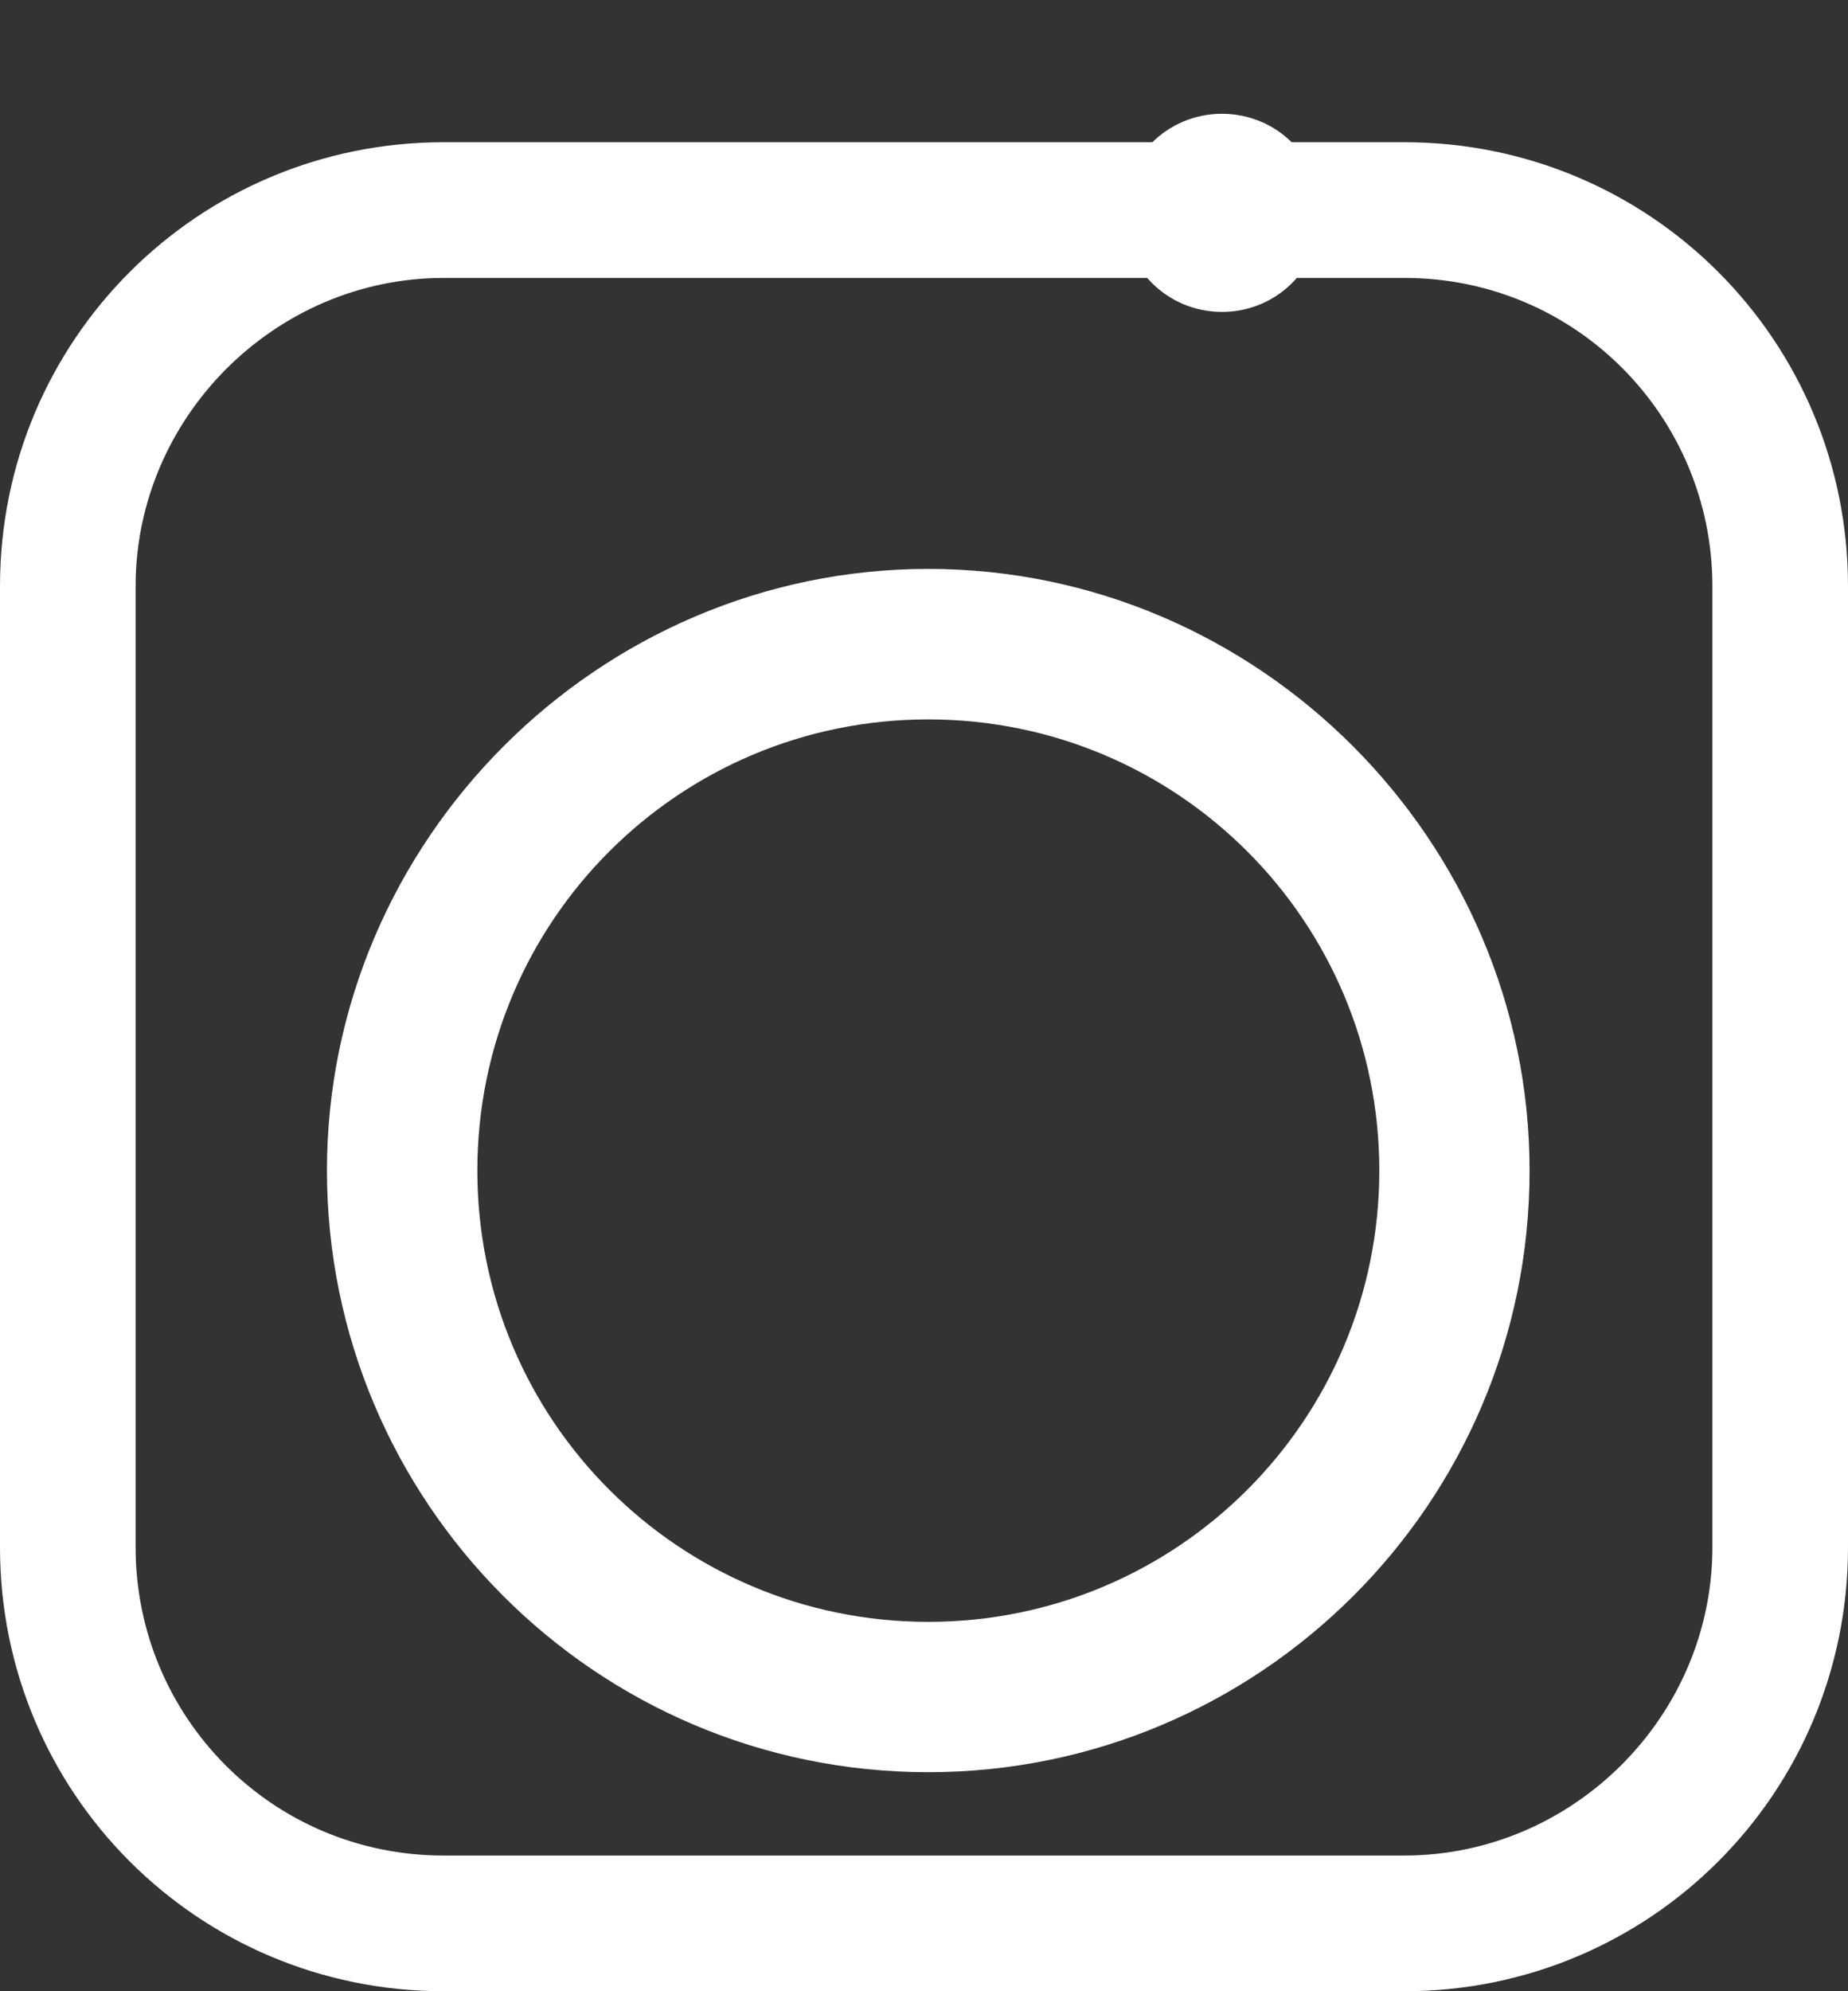
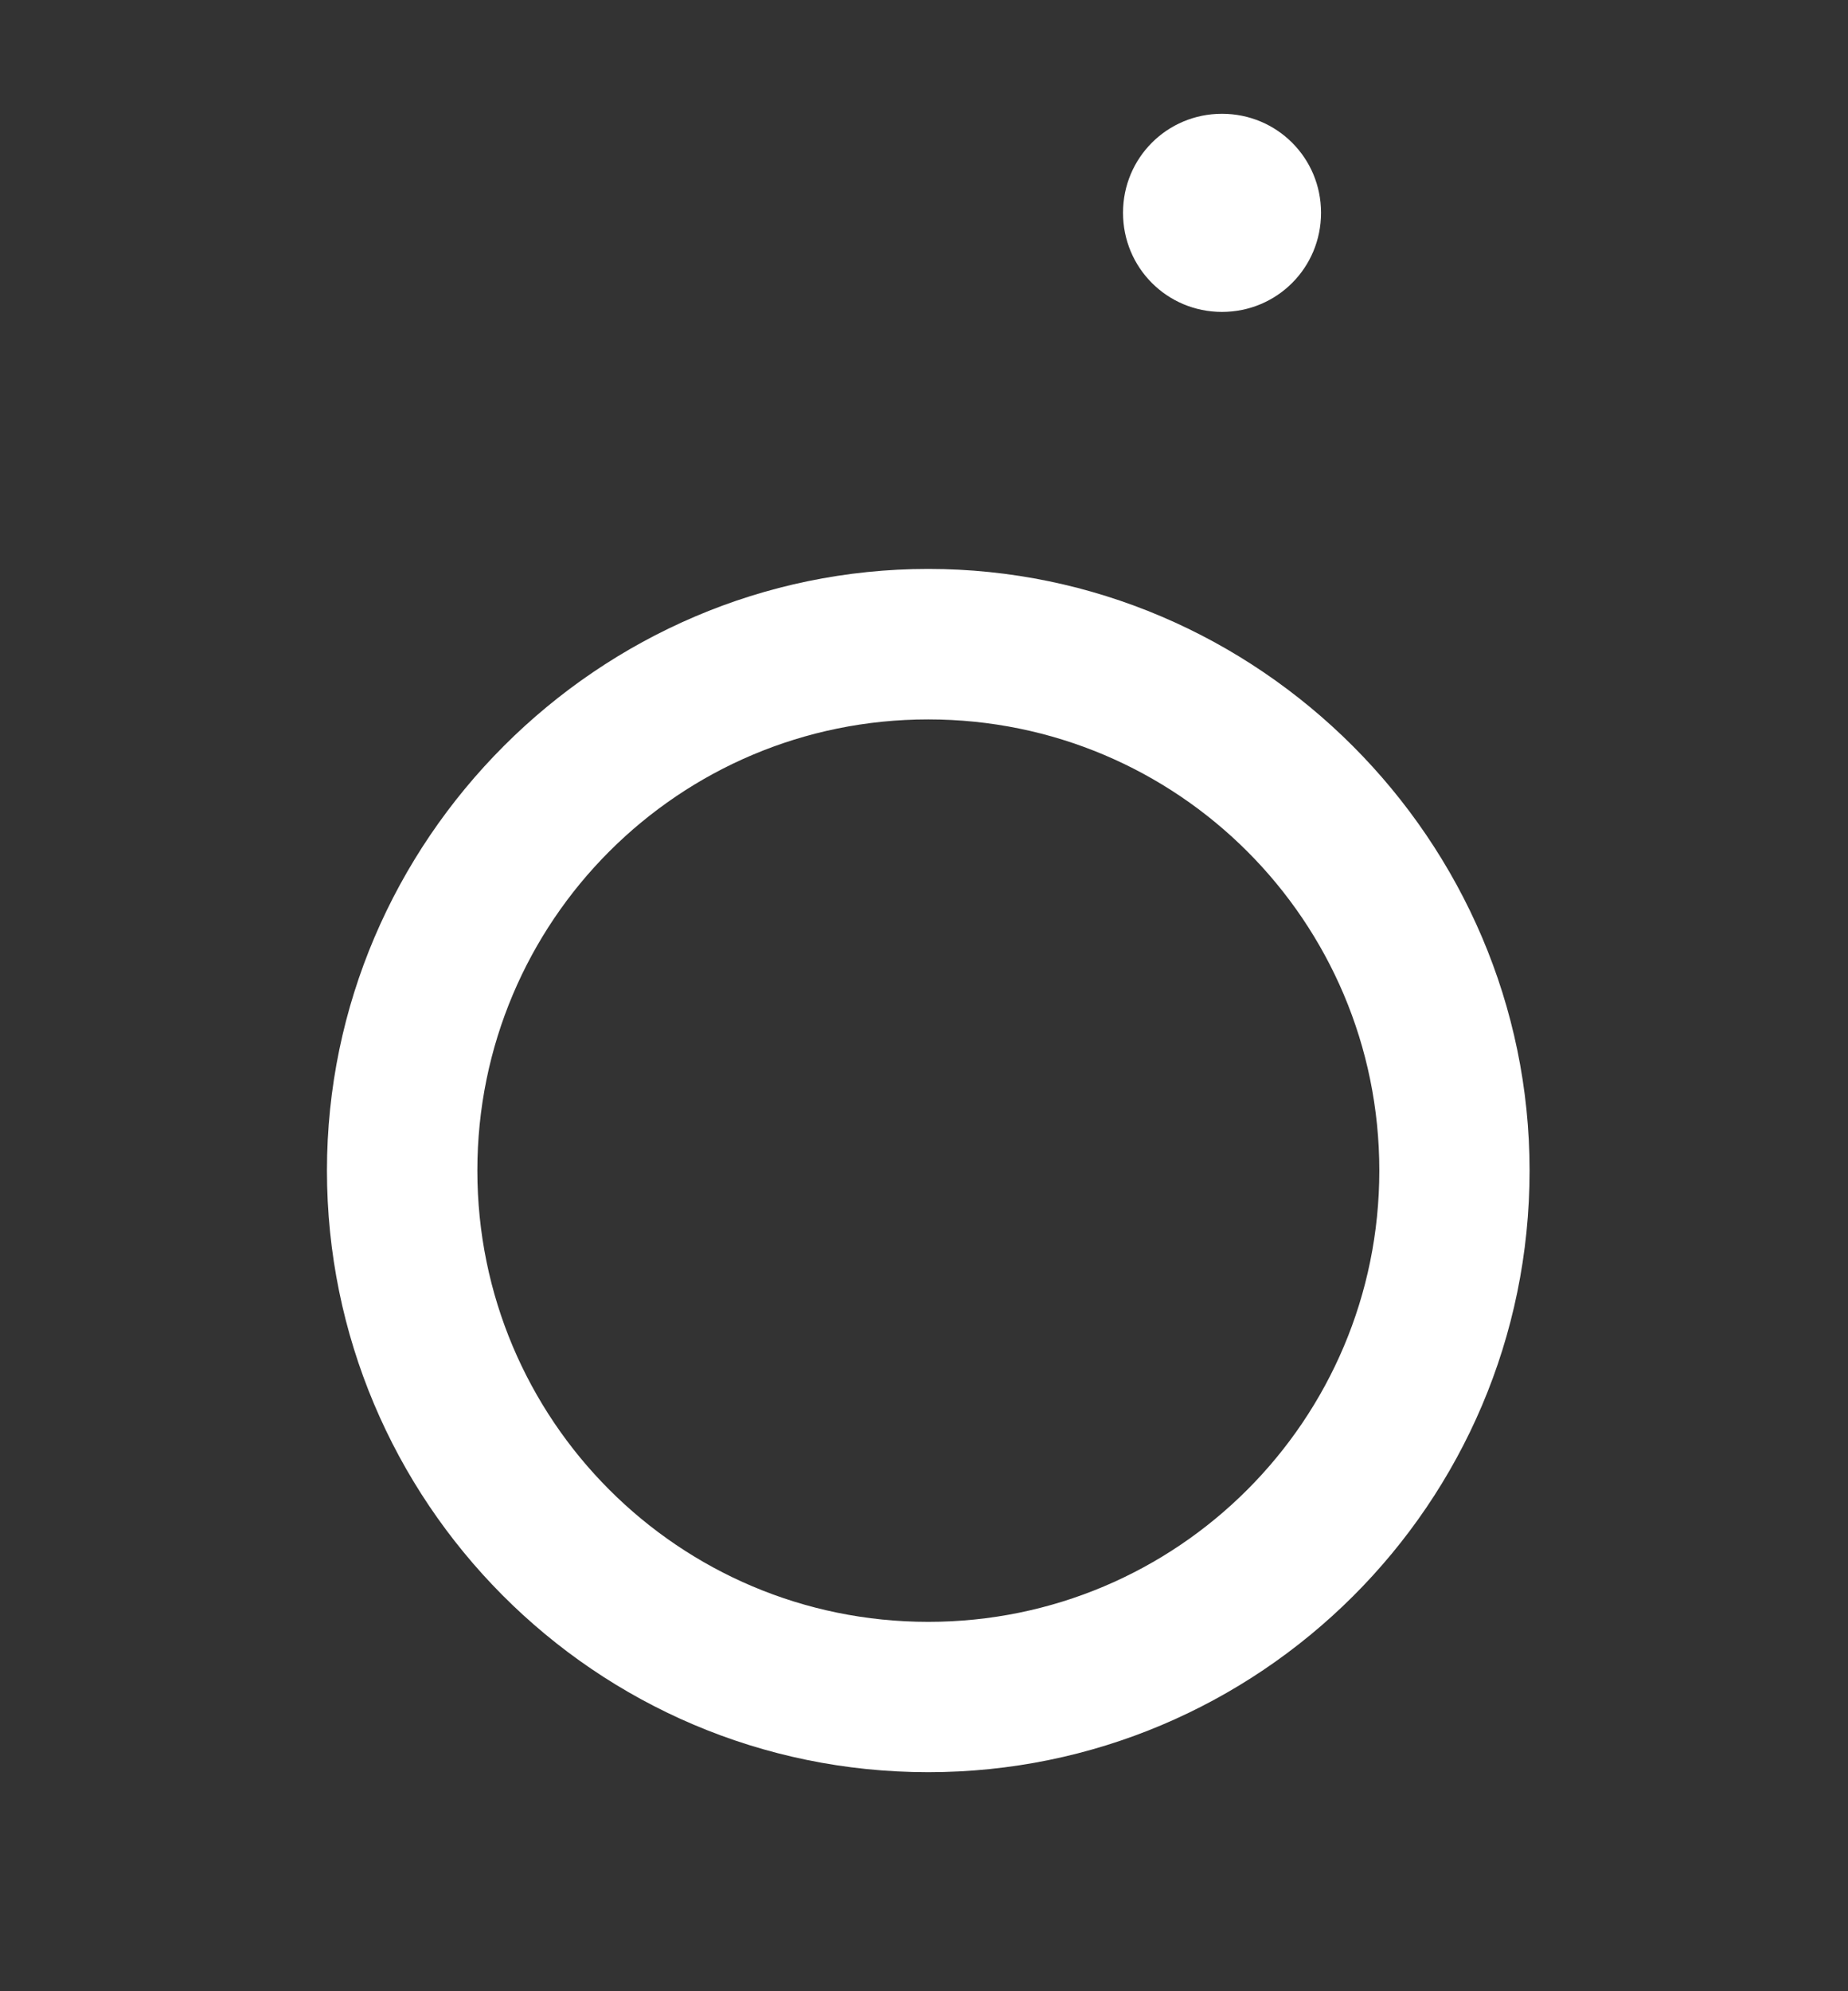
<svg xmlns="http://www.w3.org/2000/svg" xmlns:xlink="http://www.w3.org/1999/xlink" width="13" height="14" viewBox="0 0 13 14" version="1.1">
  <rect x="0" y="0" width="13" height="14" fill="#333333" stroke="none" />
  <title>Group</title>
  <desc>Created using Figma</desc>
  <g id="Canvas" transform="translate(-20903 34134)">
    <g id="Group">
      <g id="Group">
        <g id="Vector">
          <use xlink:href="#path0_fill" transform="translate(20903 -34133)" fill="#FFFFFF" />
        </g>
        <g id="Vector">
          <use xlink:href="#path1_fill" transform="translate(20910.9 -34133.2)" fill="#FFFFFF" />
        </g>
        <g id="Vector">
          <use xlink:href="#path2_fill" transform="translate(20905.3 -34130)" fill="#FFFFFF" />
        </g>
      </g>
    </g>
  </g>
  <defs>
-     <path id="path0_fill" d="M 9.879 0L 3.121 0C 1.393 0 0 1.393 0 3.121L 0 9.879C 0 11.607 1.393 13 3.121 13L 9.879 13C 11.607 13 13 11.607 13 9.879L 13 3.121C 13 1.393 11.607 0 9.879 0ZM 9.879 12.046L 3.121 12.046C 1.909 12.046 0.954 11.066 0.954 9.879L 0.954 3.121C 0.954 1.935 1.935 0.954 3.121 0.954L 9.879 0.954C 11.091 0.954 12.046 1.935 12.046 3.121L 12.046 9.879C 12.046 11.066 11.066 12.046 9.879 12.046Z" />
-     <path id="path1_fill" d="M 1.393 0.696C 1.393 1.083 1.083 1.393 0.696 1.393C 0.31 1.393 1.9679e-07 1.083 1.9679e-07 0.696C 1.9679e-07 0.31 0.31 2.45987e-08 0.696 2.45987e-08C 1.083 2.45987e-08 1.393 0.31 1.393 0.696Z" />
+     <path id="path1_fill" d="M 1.393 0.696C 1.393 1.083 1.083 1.393 0.696 1.393C 0.31 1.393 1.9679e-07 1.083 1.9679e-07 0.696C 1.9679e-07 0.31 0.31 2.45987e-08 0.696 2.45987e-08C 1.083 2.45987e-08 1.393 0.31 1.393 0.696" />
    <path id="path2_fill" d="M 4.23 4.91975e-08C 1.909 4.91975e-08 4.91975e-08 1.909 4.91975e-08 4.23C 4.91975e-08 6.552 1.883 8.46 4.23 8.46C 6.552 8.46 8.46 6.577 8.46 4.23C 8.46 1.909 6.552 4.91975e-08 4.23 4.91975e-08ZM 4.23 7.403C 2.476 7.403 1.058 5.984 1.058 4.23C 1.058 2.476 2.476 1.058 4.23 1.058C 5.984 1.058 7.403 2.476 7.403 4.23C 7.403 5.984 5.984 7.403 4.23 7.403Z" />
  </defs>
</svg>